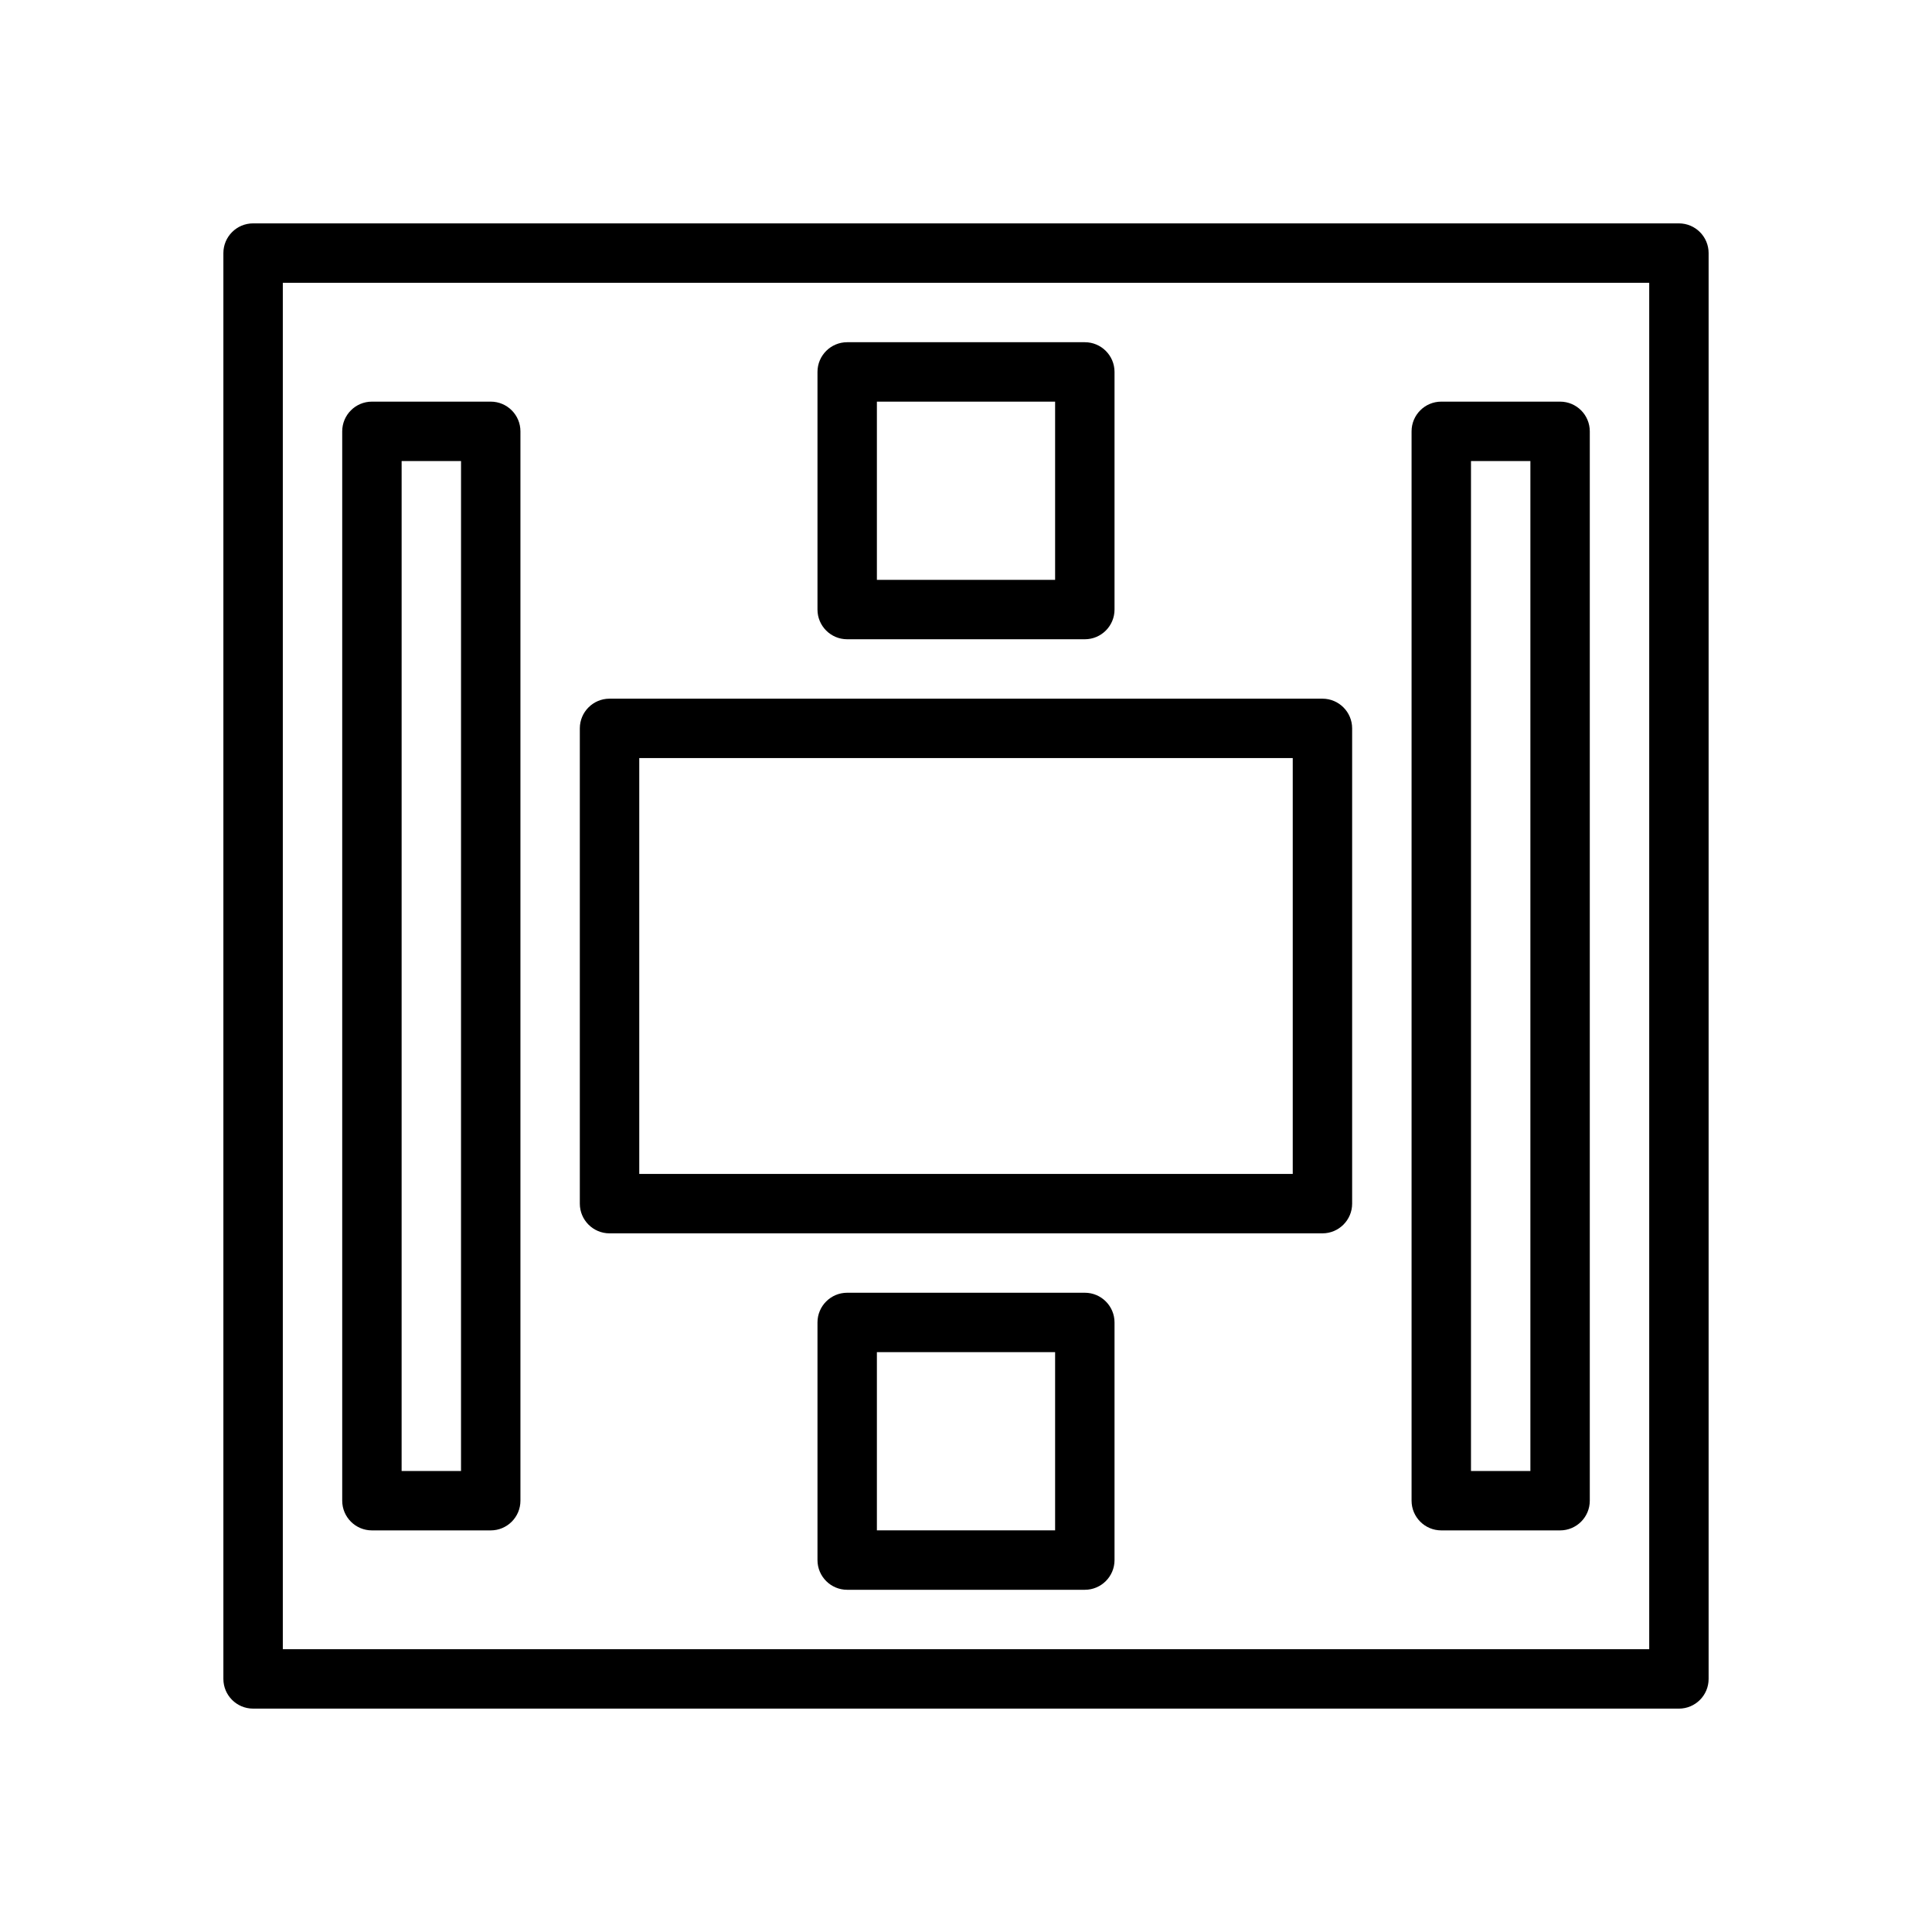
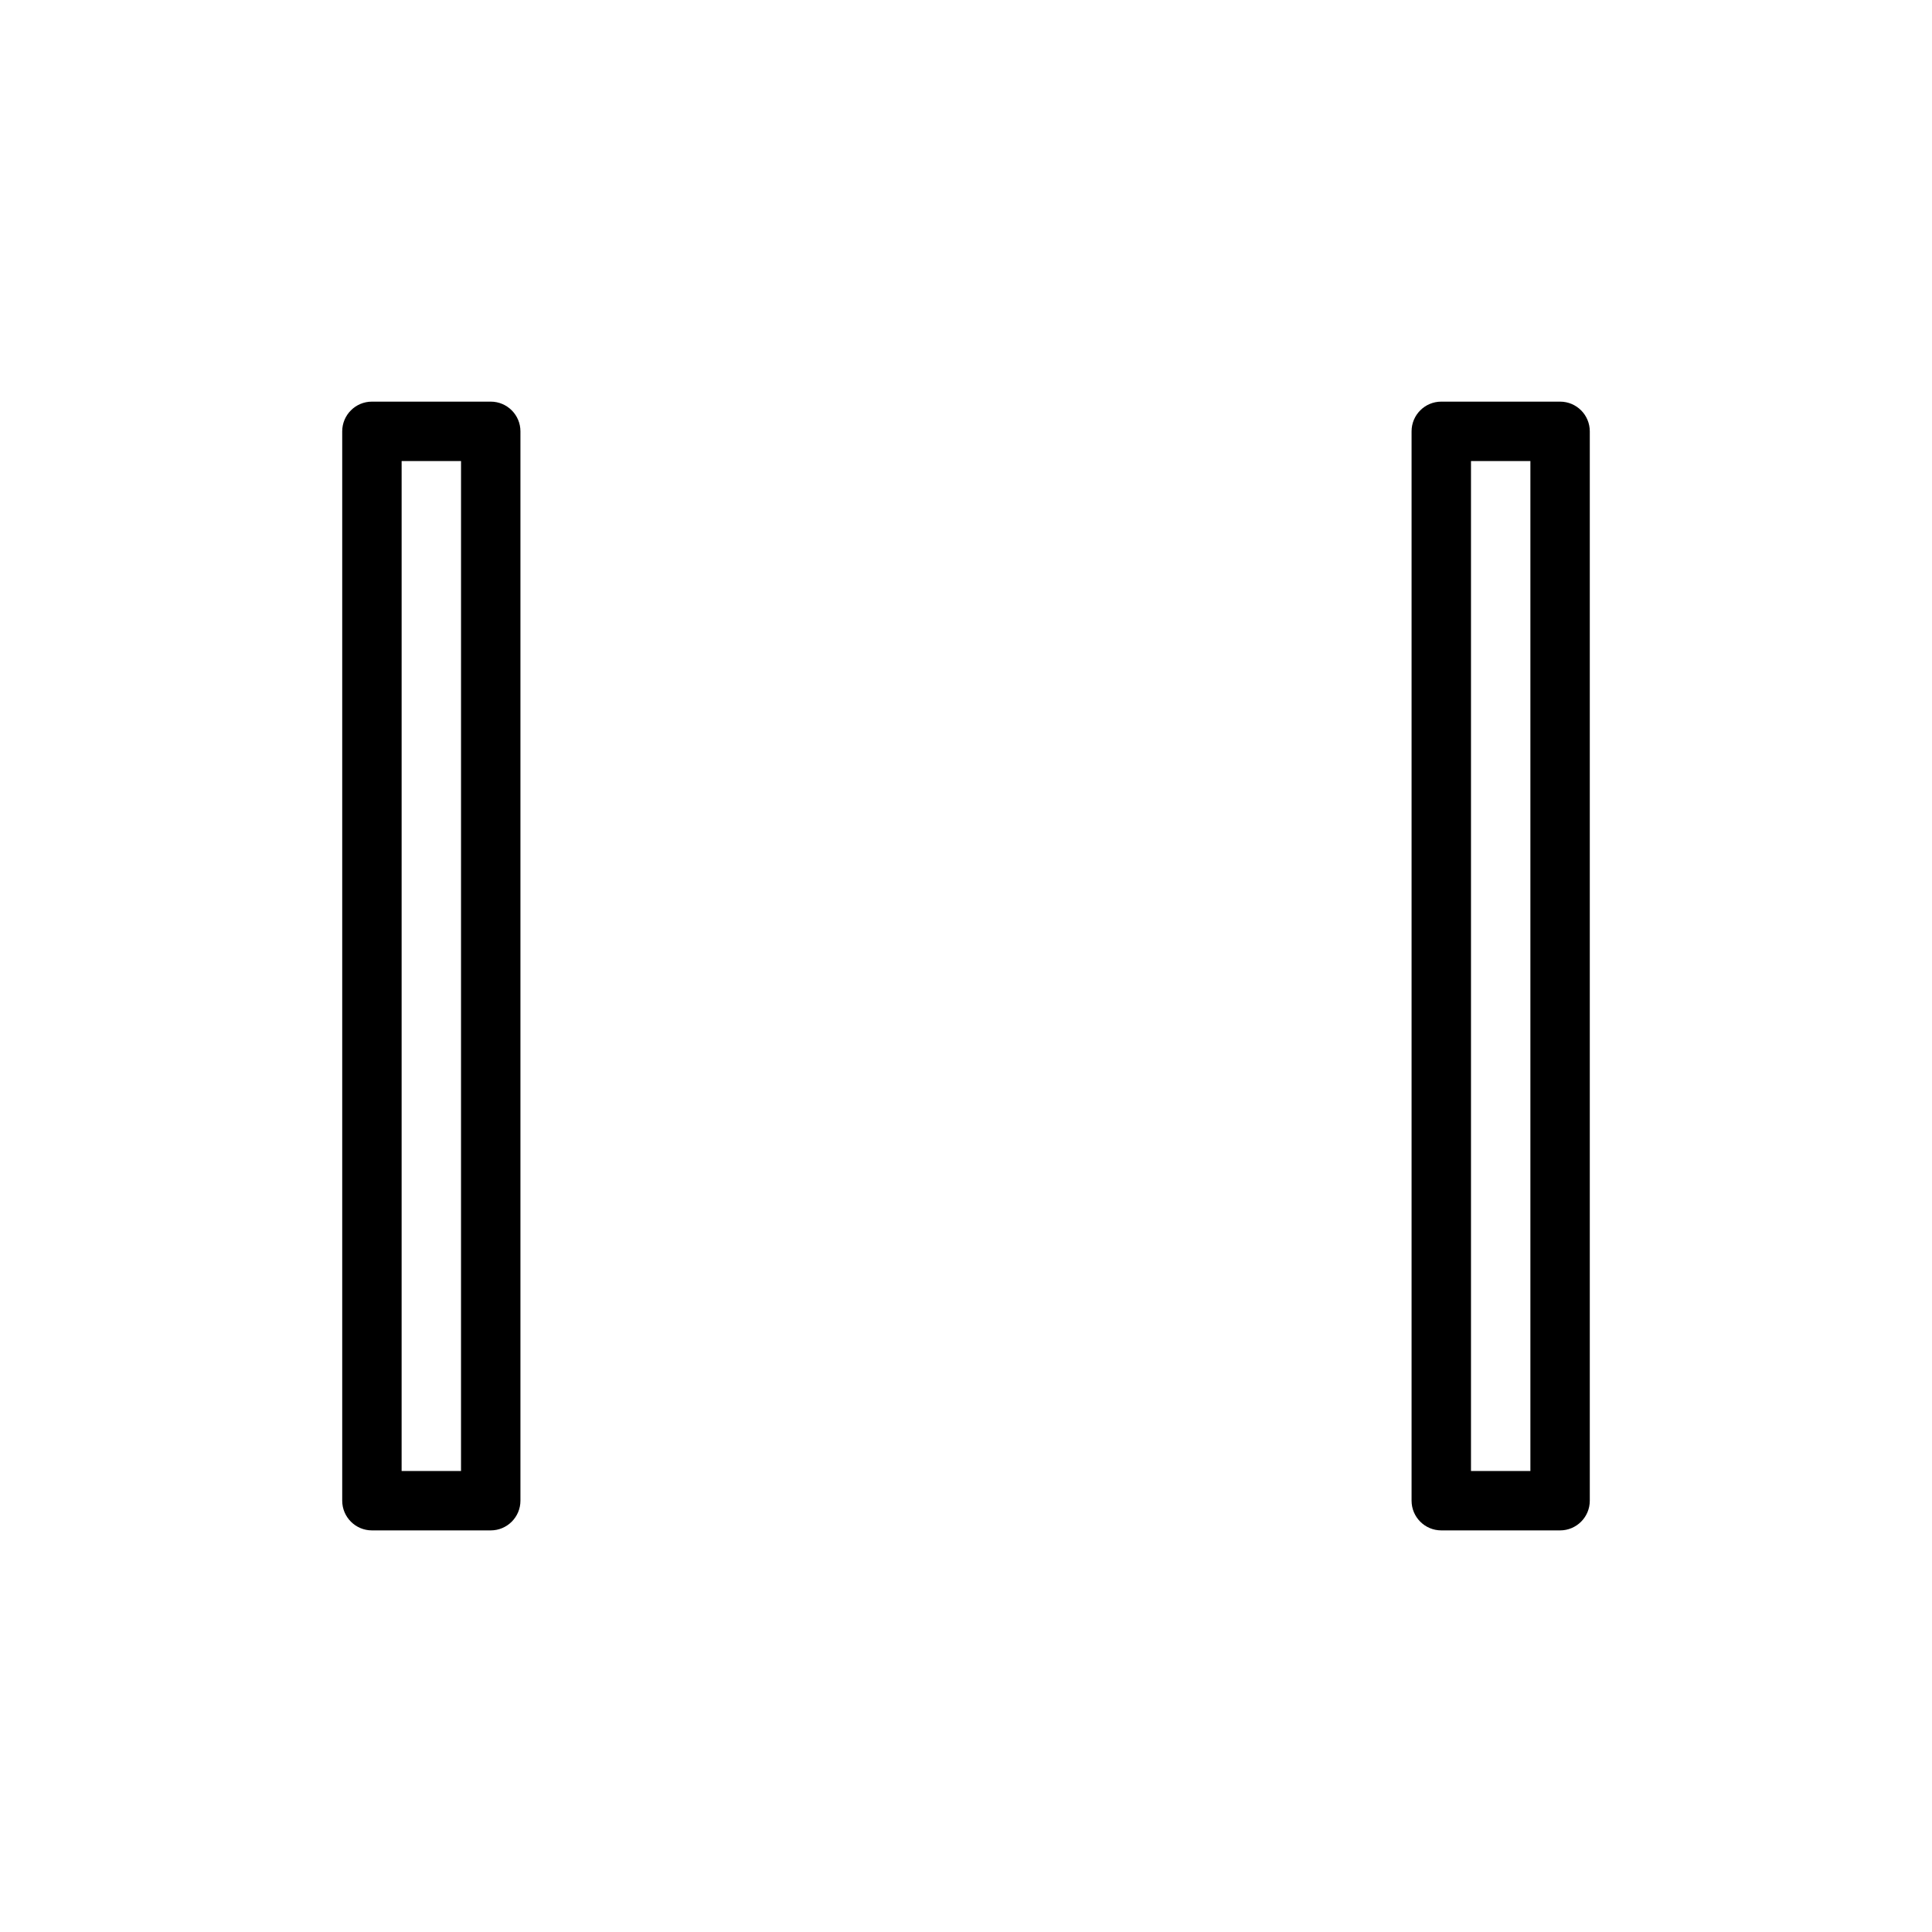
<svg xmlns="http://www.w3.org/2000/svg" fill="#000000" width="800px" height="800px" version="1.1" viewBox="144 144 512 512">
  <g>
-     <path d="m588.93 596.8h-377.86c-4.344 0-7.871-3.527-7.871-7.871v-377.86c0-4.344 3.527-7.871 7.871-7.871h377.86c4.344 0 7.871 3.527 7.871 7.871v377.86c0.004 4.348-3.523 7.875-7.871 7.875zm-369.98-15.746h362.11v-362.11h-362.11z" />
    <path d="m274.05 549.57h-31.488c-4.344 0-7.871-3.527-7.871-7.871v-283.39c0-4.344 3.527-7.871 7.871-7.871h31.488c4.344 0 7.871 3.527 7.871 7.871v283.39c0 4.344-3.527 7.871-7.871 7.871zm-23.617-15.742h15.742l0.004-267.65h-15.742z" />
    <path d="m557.44 549.57h-31.488c-4.344 0-7.871-3.527-7.871-7.871v-283.39c0-4.344 3.527-7.871 7.871-7.871h31.488c4.344 0 7.871 3.527 7.871 7.871v283.39c0.004 4.344-3.523 7.871-7.871 7.871zm-23.613-15.742h15.742v-267.65h-15.742z" />
-     <path d="m431.49 565.31h-62.977c-4.344 0-7.871-3.527-7.871-7.871v-62.977c0-4.344 3.527-7.871 7.871-7.871h62.977c4.344 0 7.871 3.527 7.871 7.871v62.977c0 4.344-3.527 7.871-7.871 7.871zm-55.105-15.746h47.23v-47.23h-47.23z" />
-     <path d="m431.49 313.41h-62.977c-4.344 0-7.871-3.527-7.871-7.871v-62.977c0-4.344 3.527-7.871 7.871-7.871h62.977c4.344 0 7.871 3.527 7.871 7.871v62.977c0 4.344-3.527 7.871-7.871 7.871zm-55.105-15.742h47.23v-47.23h-47.23z" />
-     <path d="m494.46 470.85h-188.93c-4.344 0-7.871-3.527-7.871-7.871v-125.95c0-4.344 3.527-7.871 7.871-7.871h188.93c4.344 0 7.871 3.527 7.871 7.871v125.95c0 4.344-3.527 7.871-7.875 7.871zm-181.05-15.746h173.18v-110.21h-173.18z" />
  </g>
</svg>